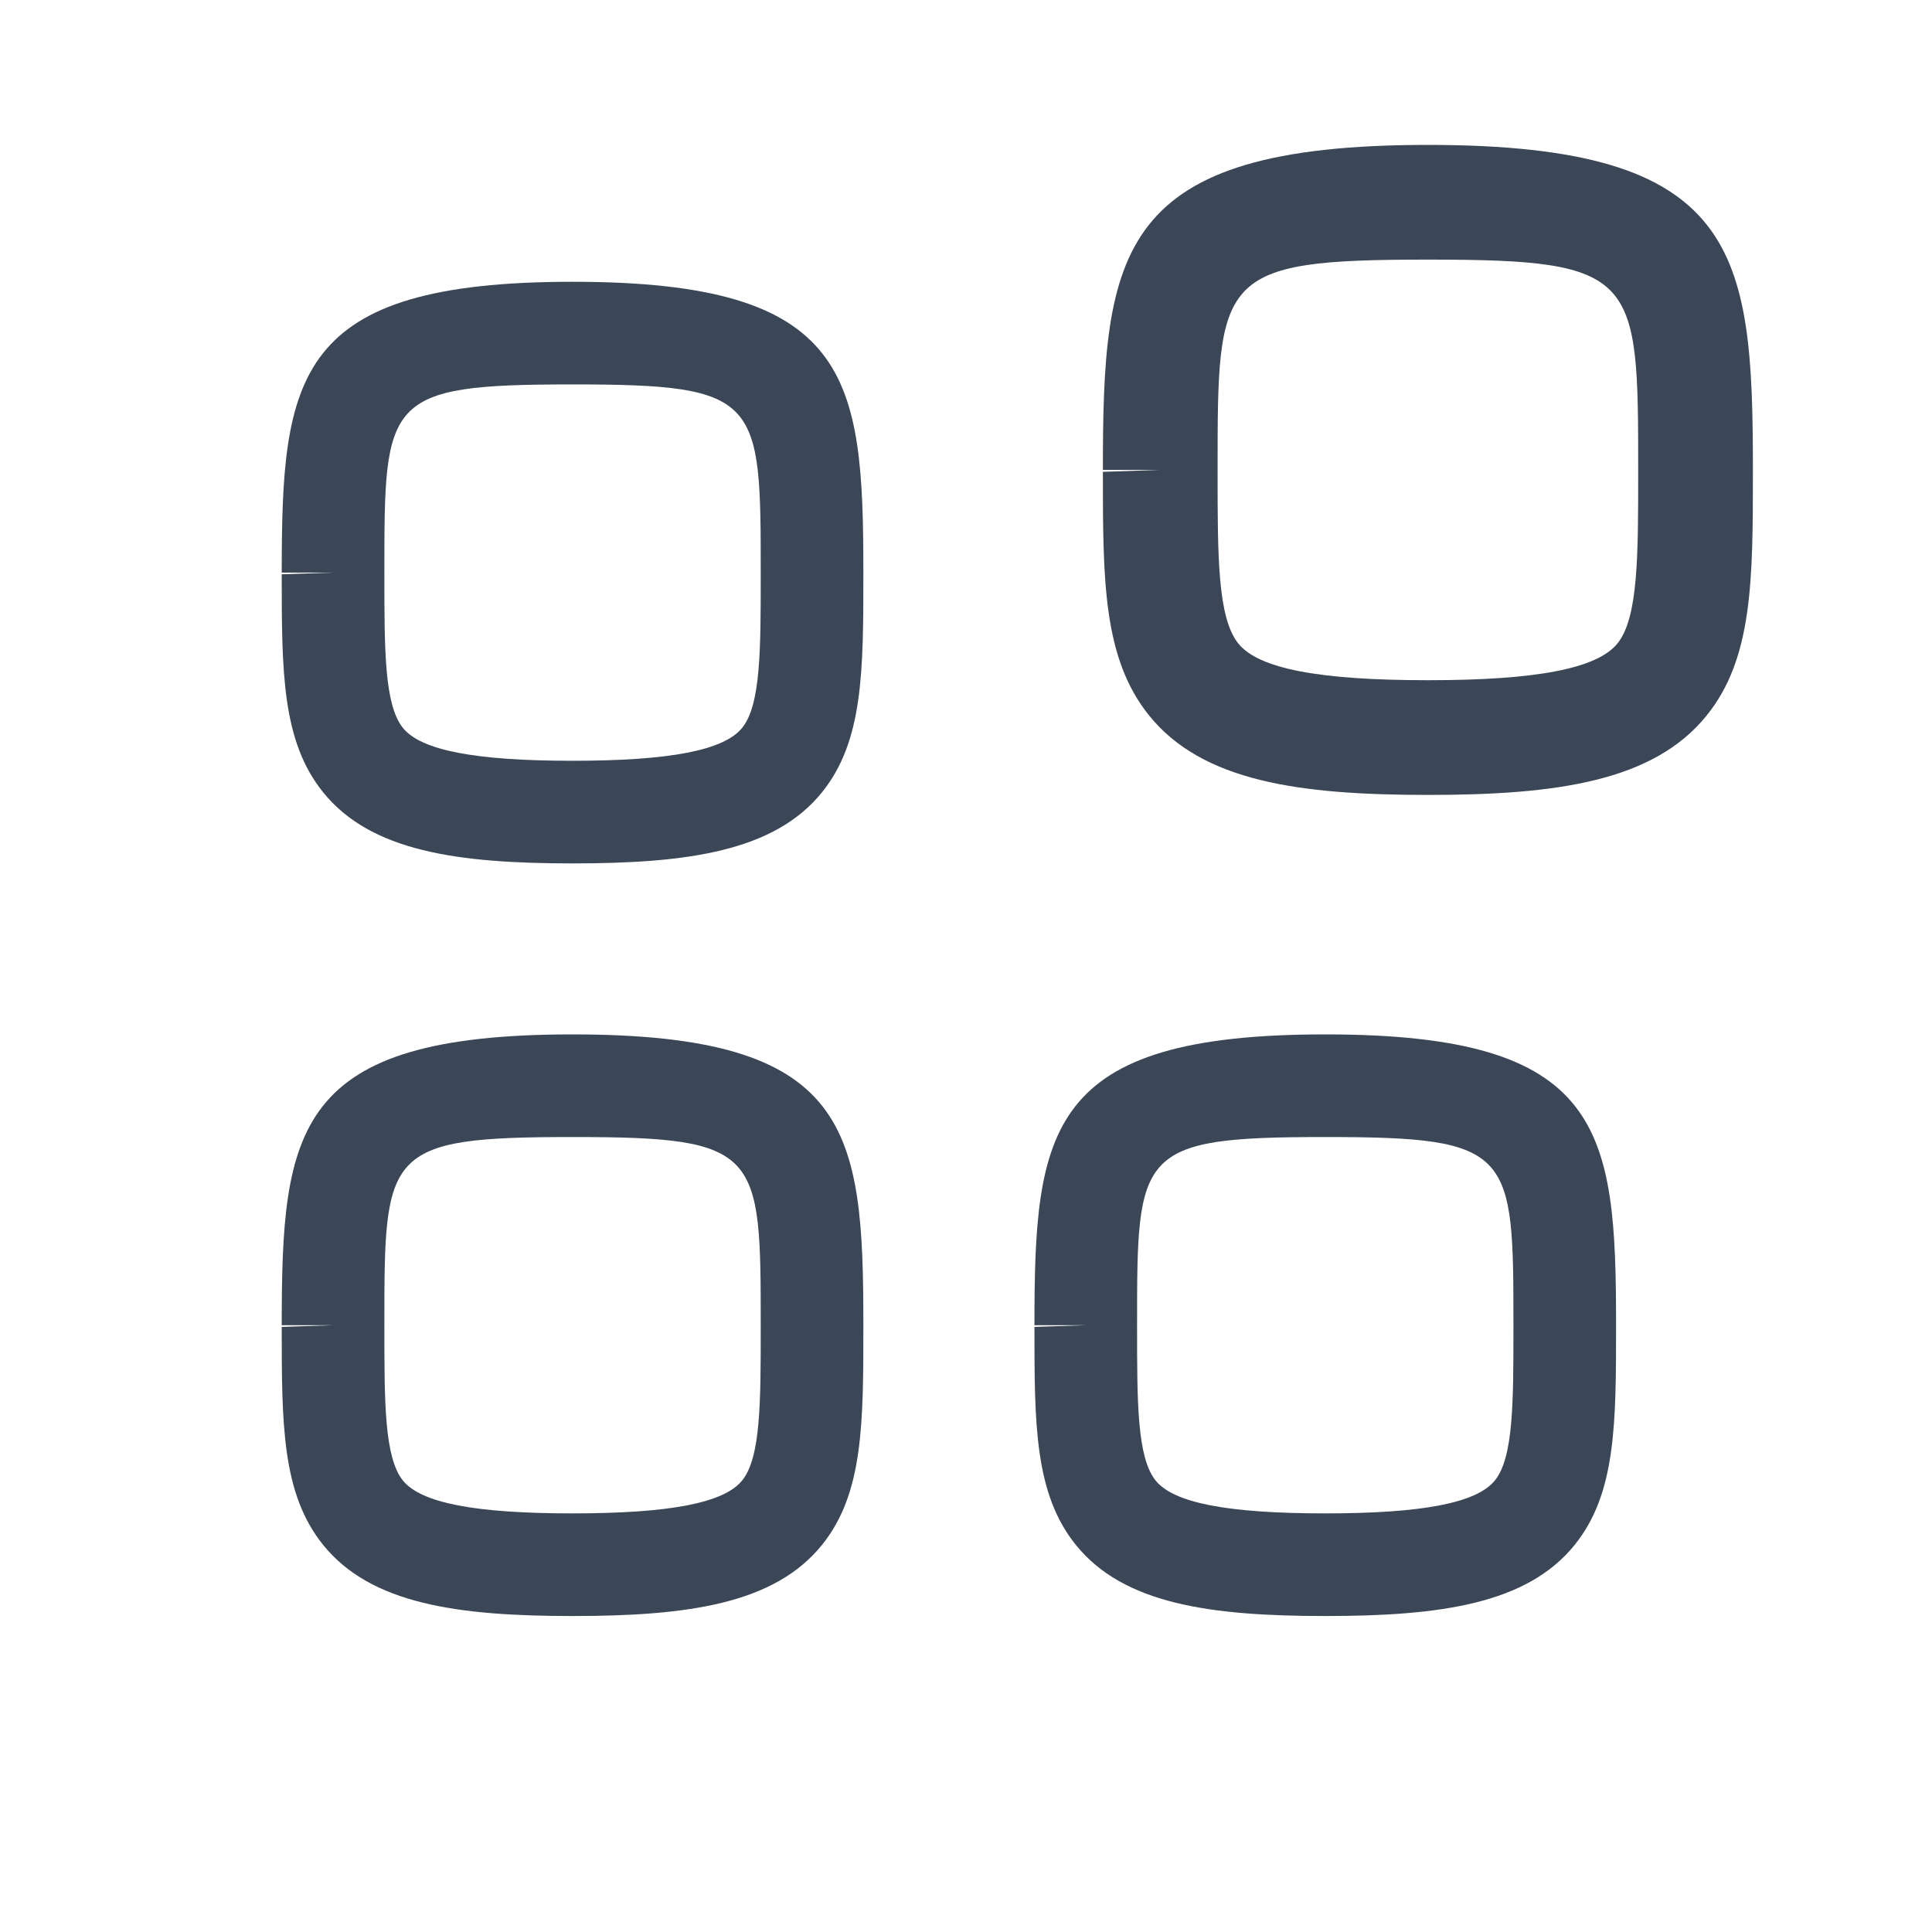
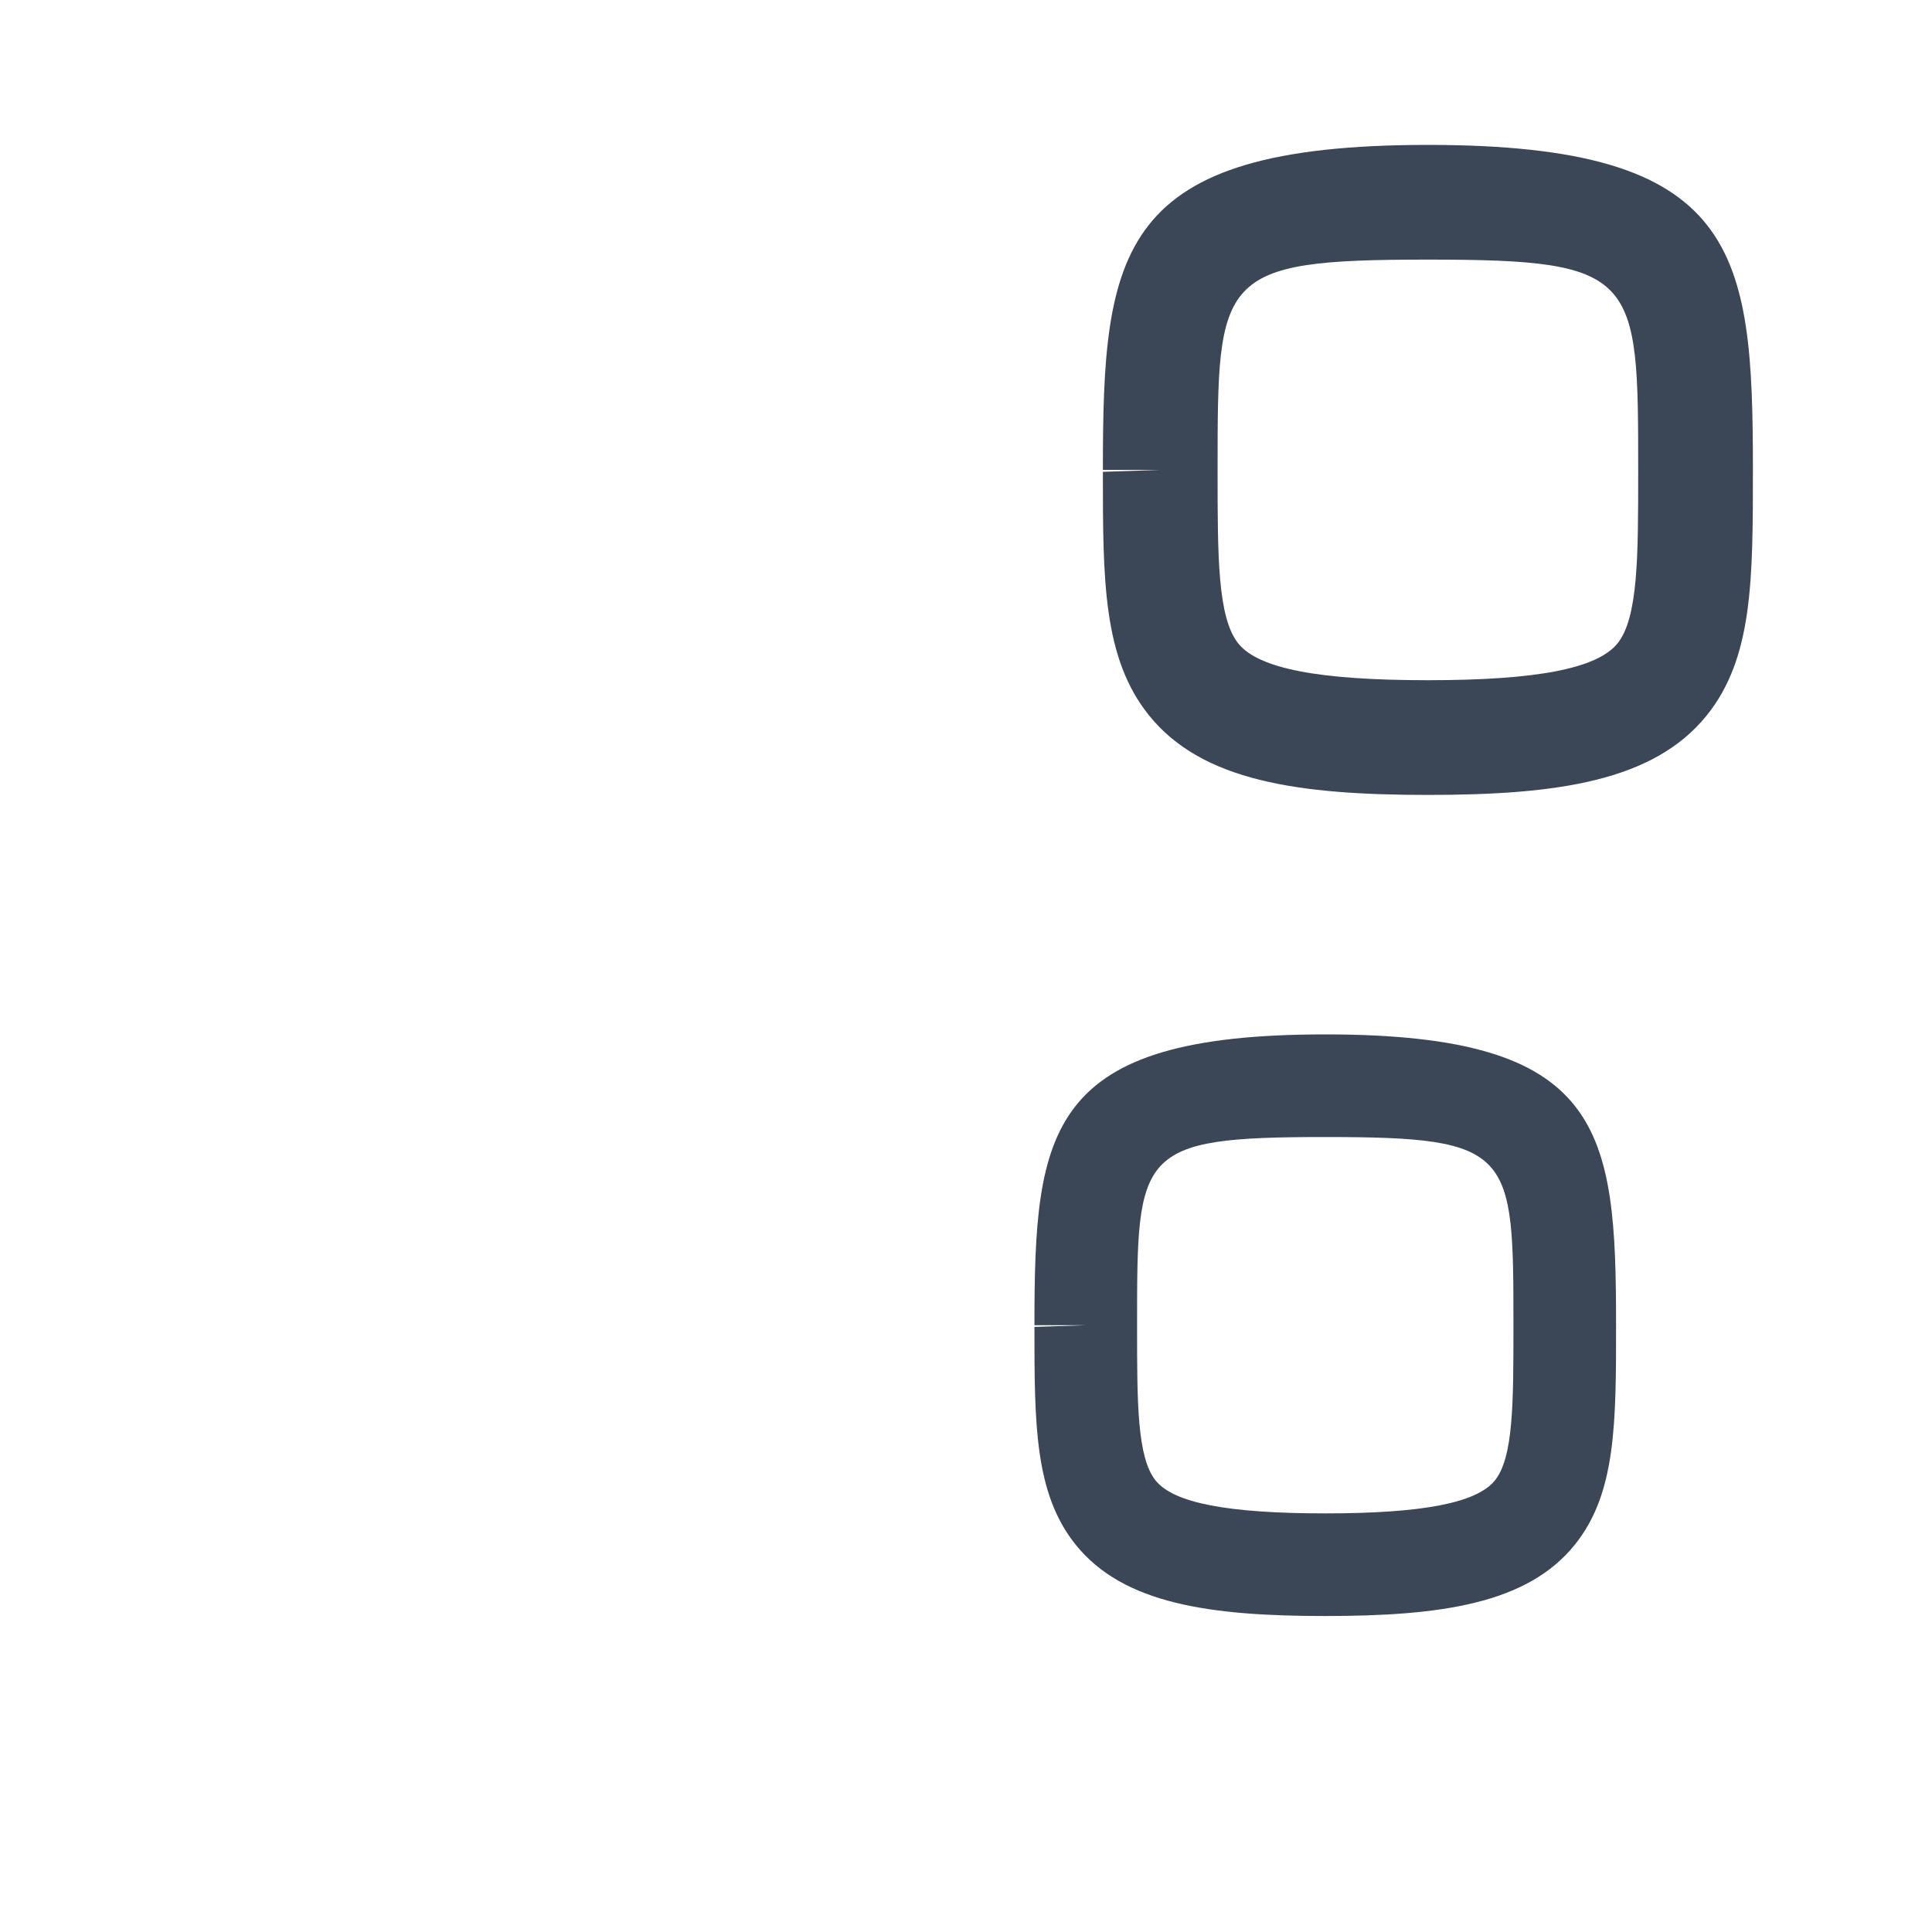
<svg xmlns="http://www.w3.org/2000/svg" width="40" height="40" viewBox="0 0 40 40" fill="none">
-   <path fill-rule="evenodd" clip-rule="evenodd" d="M11.854 7.959C7.958 7.959 7.958 8.254 7.958 11.855V11.89C7.958 13.459 7.958 14.592 8.342 15.071C8.718 15.535 9.833 15.751 11.854 15.751C13.876 15.751 14.991 15.534 15.366 15.069C15.75 14.592 15.75 13.459 15.75 11.889C15.75 8.254 15.75 7.959 11.854 7.959M11.854 17.876C9.466 17.876 7.674 17.625 6.689 16.402C5.833 15.341 5.833 13.893 5.833 11.89L6.896 11.855H5.833C5.833 7.789 6.09 5.834 11.854 5.834C17.619 5.834 17.875 7.789 17.875 11.855C17.875 13.892 17.875 15.341 17.02 16.402C16.035 17.625 14.243 17.876 11.854 17.876" fill="#3B4757" />
  <path fill-rule="evenodd" clip-rule="evenodd" d="M29.563 5.375C25.209 5.375 25.209 5.704 25.209 9.729V9.769C25.209 11.521 25.209 12.788 25.638 13.323C26.057 13.843 27.303 14.083 29.563 14.083C31.822 14.083 33.068 13.841 33.488 13.322C33.917 12.788 33.917 11.521 33.917 9.767C33.917 5.704 33.917 5.375 29.563 5.375M29.563 16.458C26.893 16.458 24.89 16.178 23.79 14.812C22.834 13.626 22.834 12.008 22.834 9.769L24.021 9.729H22.834C22.834 5.185 23.12 3 29.563 3C36.005 3 36.292 5.185 36.292 9.729C36.292 12.006 36.292 13.626 35.336 14.812C34.235 16.178 32.232 16.458 29.563 16.458" fill="#3B4757" />
-   <path fill-rule="evenodd" clip-rule="evenodd" d="M11.854 23.541C7.958 23.541 7.958 23.836 7.958 27.437V27.472C7.958 29.041 7.958 30.174 8.342 30.653C8.718 31.117 9.833 31.333 11.854 31.333C13.876 31.333 14.991 31.116 15.366 30.651C15.75 30.174 15.75 29.041 15.75 27.471C15.75 23.836 15.75 23.541 11.854 23.541M11.854 33.458C9.466 33.458 7.674 33.207 6.689 31.984C5.833 30.923 5.833 29.475 5.833 27.472L6.896 27.437H5.833C5.833 23.371 6.09 21.416 11.854 21.416C17.619 21.416 17.875 23.371 17.875 27.437C17.875 29.474 17.875 30.923 17.02 31.984C16.035 33.207 14.243 33.458 11.854 33.458" fill="#3B4757" />
  <path fill-rule="evenodd" clip-rule="evenodd" d="M27.438 23.541C23.542 23.541 23.542 23.836 23.542 27.437V27.472C23.542 29.041 23.542 30.174 23.926 30.653C24.301 31.117 25.416 31.333 27.438 31.333C29.459 31.333 30.574 31.116 30.95 30.651C31.334 30.174 31.334 29.041 31.334 27.471C31.334 23.836 31.334 23.541 27.438 23.541M27.438 33.458C25.049 33.458 23.257 33.207 22.273 31.984C21.417 30.923 21.417 29.475 21.417 27.472L22.48 27.437H21.417C21.417 23.371 21.673 21.416 27.438 21.416C33.202 21.416 33.459 23.371 33.459 27.437C33.459 29.474 33.459 30.923 32.603 31.984C31.618 33.207 29.826 33.458 27.438 33.458" fill="#3B4757" />
</svg>